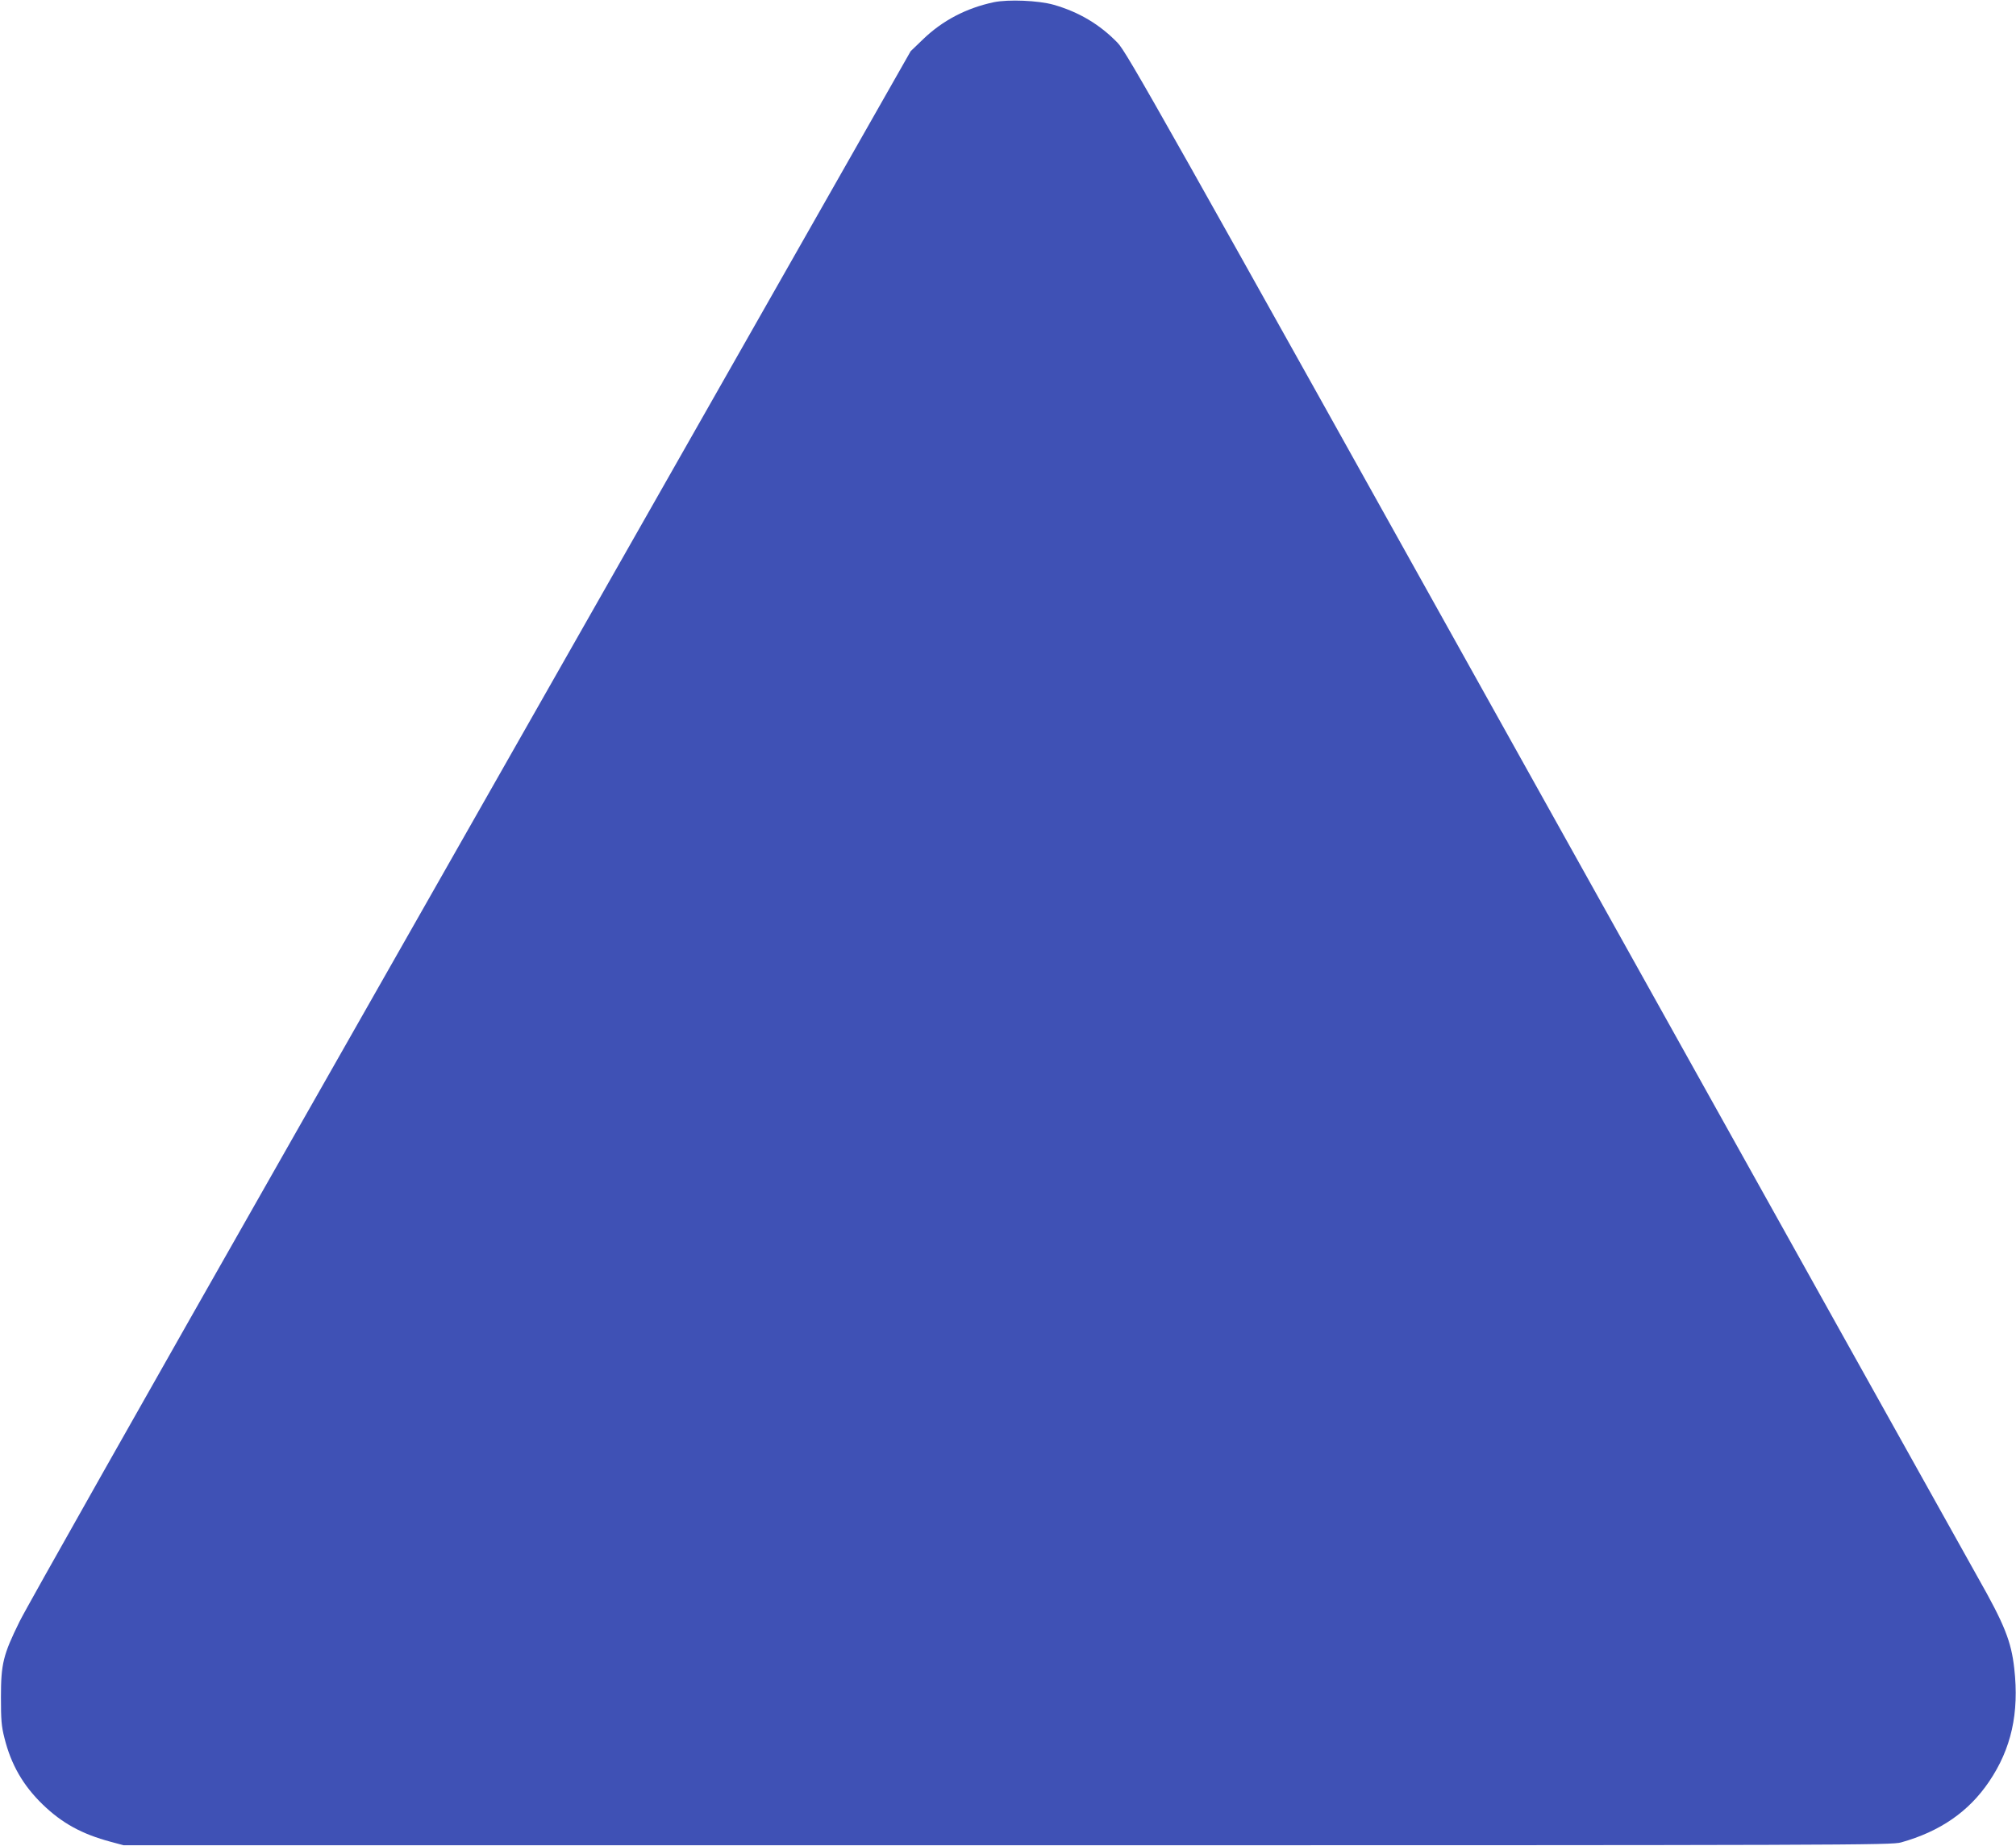
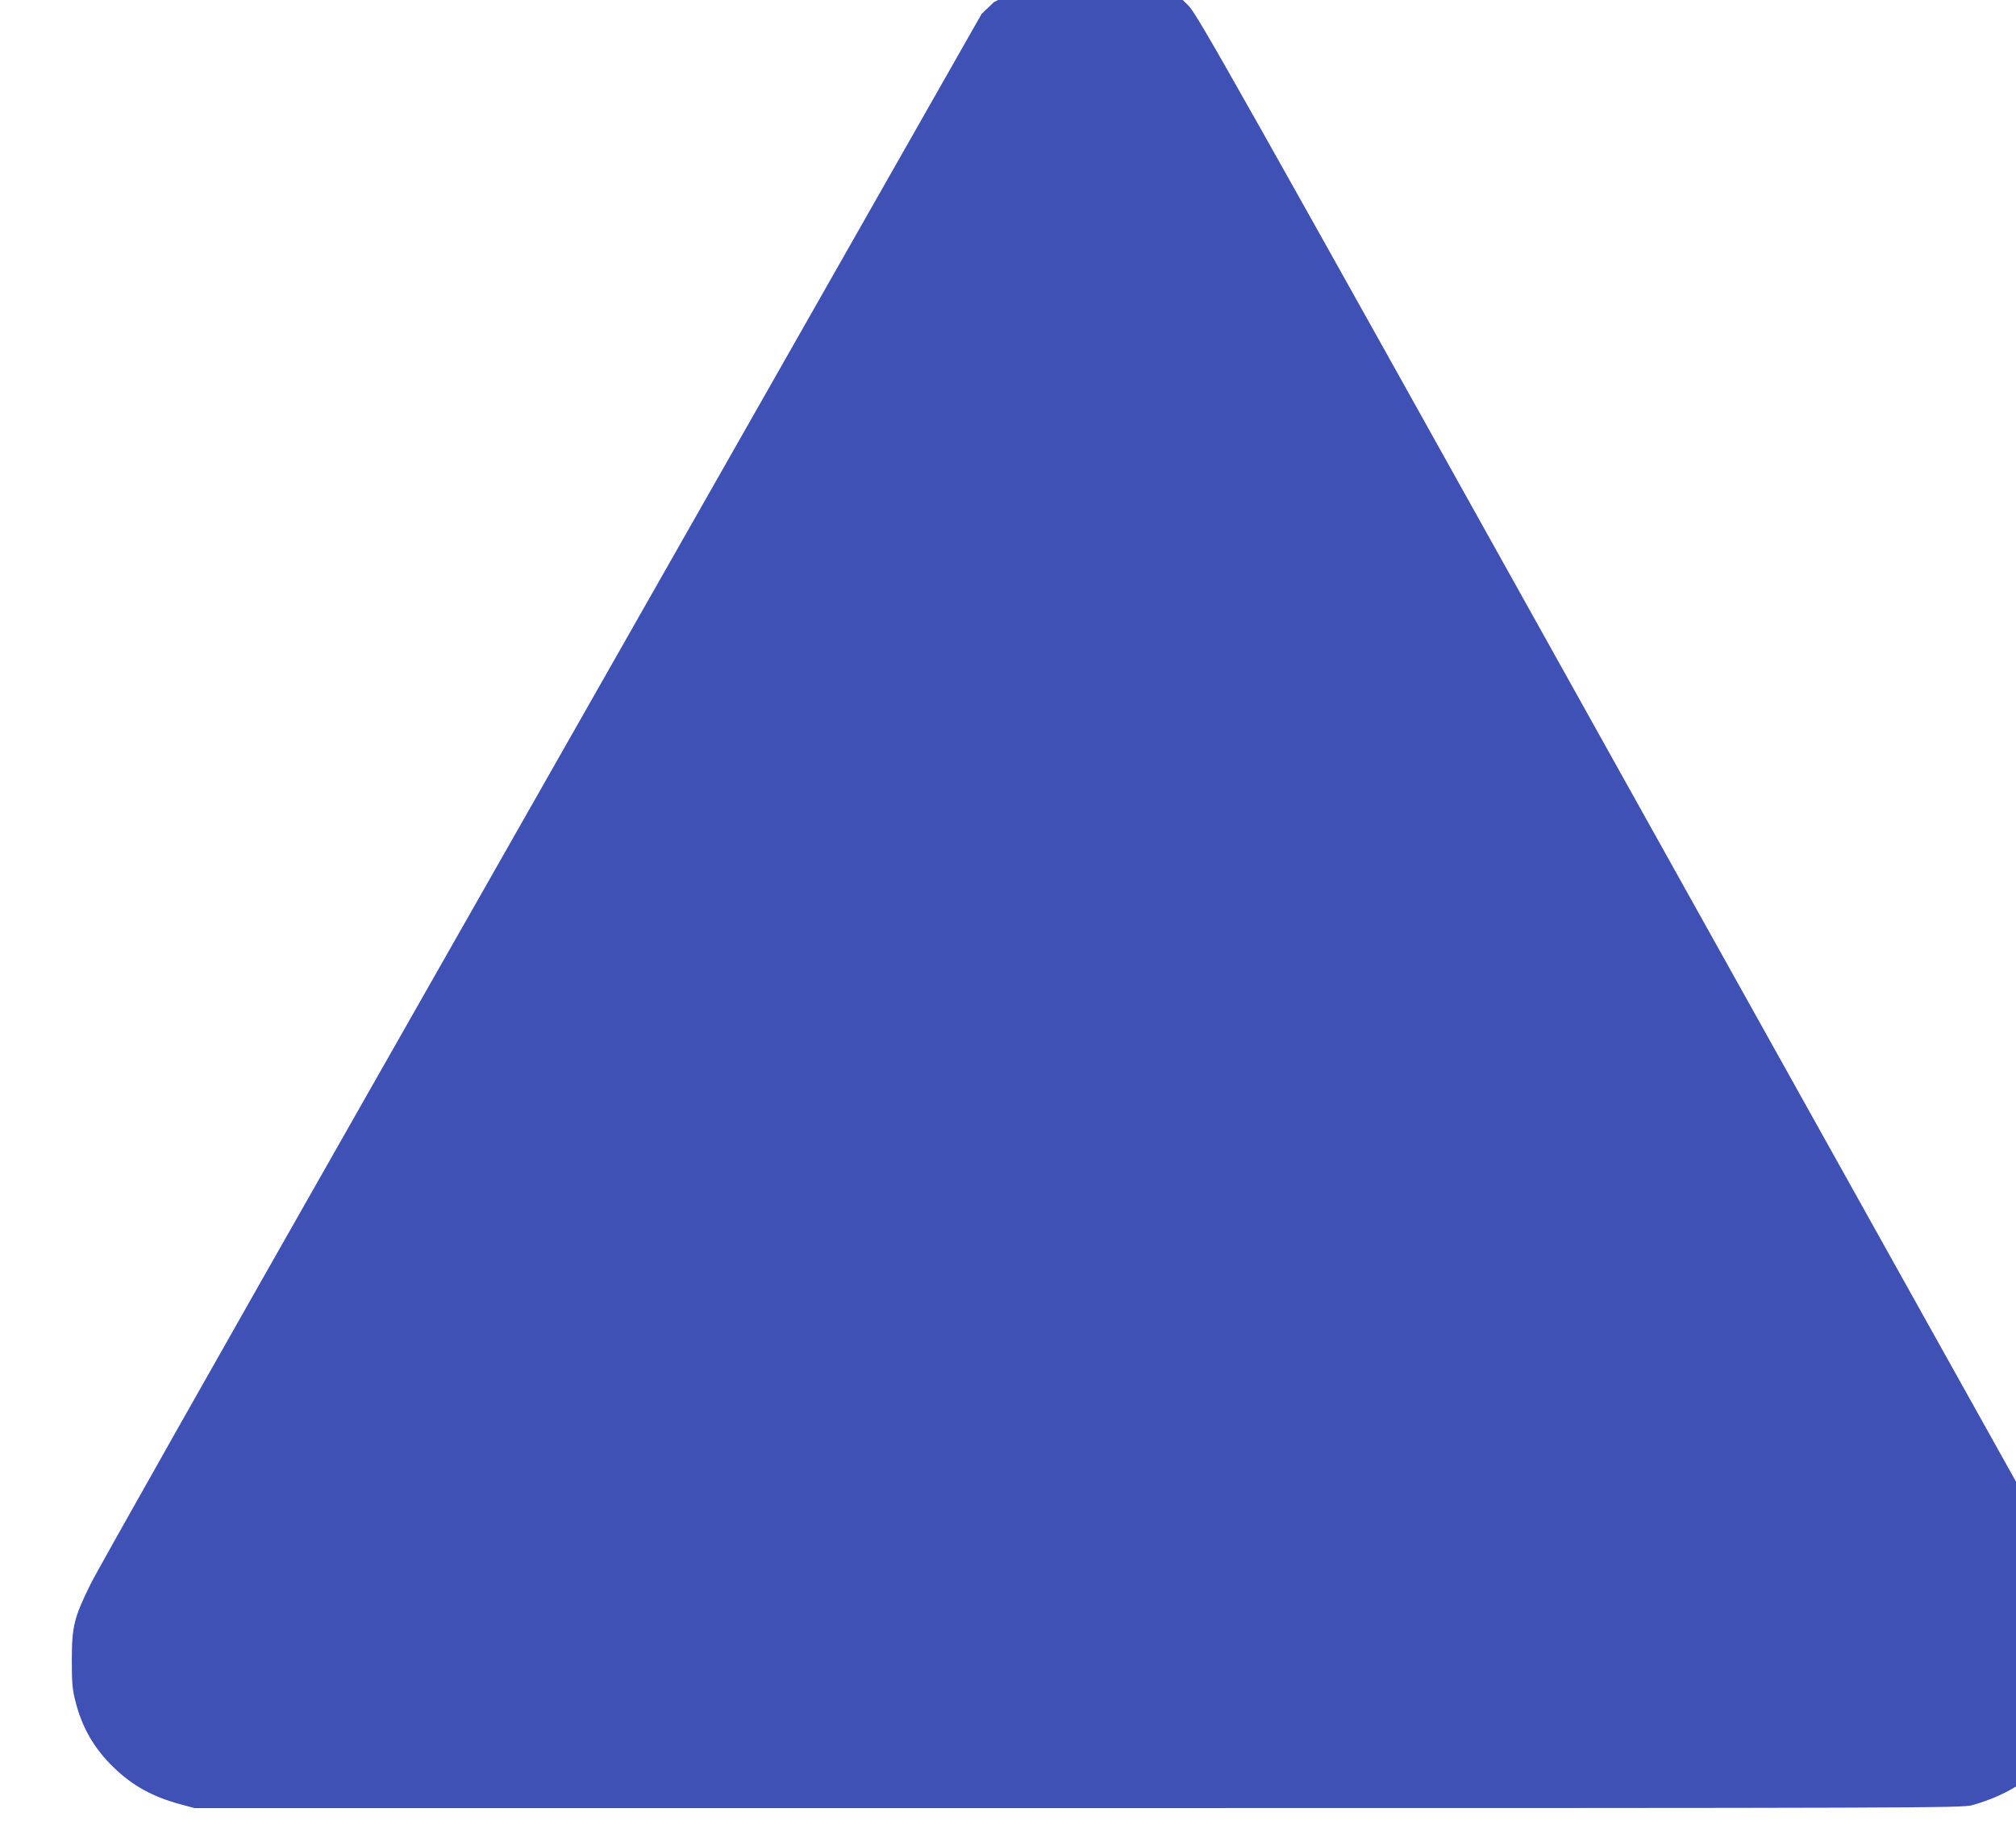
<svg xmlns="http://www.w3.org/2000/svg" version="1.0" width="1280pt" height="1172pt" viewBox="0 0 1280 1172" preserveAspectRatio="xMidYMid meet">
  <g transform="translate(0,1172) scale(0.1,-0.1)" fill="#3f51b5" stroke="none">
-     <path d="M6310 11706 c-174 -37 -326 -116 -450 -236 l-78 -75 -1140 -2005 c-627 -1103 -1883 -3312 -2792 -4910 -909 -1598 -1686 -2972 -1726 -3055 -104 -211 -118 -268 -118 -480 0 -143 3 -184 22 -258 42 -170 119 -303 243 -423 123 -119 249 -188 432 -237 l82 -22 5610 0 c5381 0 5613 1 5675 18 247 69 430 195 559 386 141 208 192 435 160 718 -19 172 -62 280 -231 578 -47 83 -1281 2294 -2743 4915 -2465 4421 -2662 4770 -2719 4828 -113 117 -246 196 -407 242 -96 27 -286 35 -379 16z" />
+     <path d="M6310 11706 l-78 -75 -1140 -2005 c-627 -1103 -1883 -3312 -2792 -4910 -909 -1598 -1686 -2972 -1726 -3055 -104 -211 -118 -268 -118 -480 0 -143 3 -184 22 -258 42 -170 119 -303 243 -423 123 -119 249 -188 432 -237 l82 -22 5610 0 c5381 0 5613 1 5675 18 247 69 430 195 559 386 141 208 192 435 160 718 -19 172 -62 280 -231 578 -47 83 -1281 2294 -2743 4915 -2465 4421 -2662 4770 -2719 4828 -113 117 -246 196 -407 242 -96 27 -286 35 -379 16z" />
  </g>
</svg>